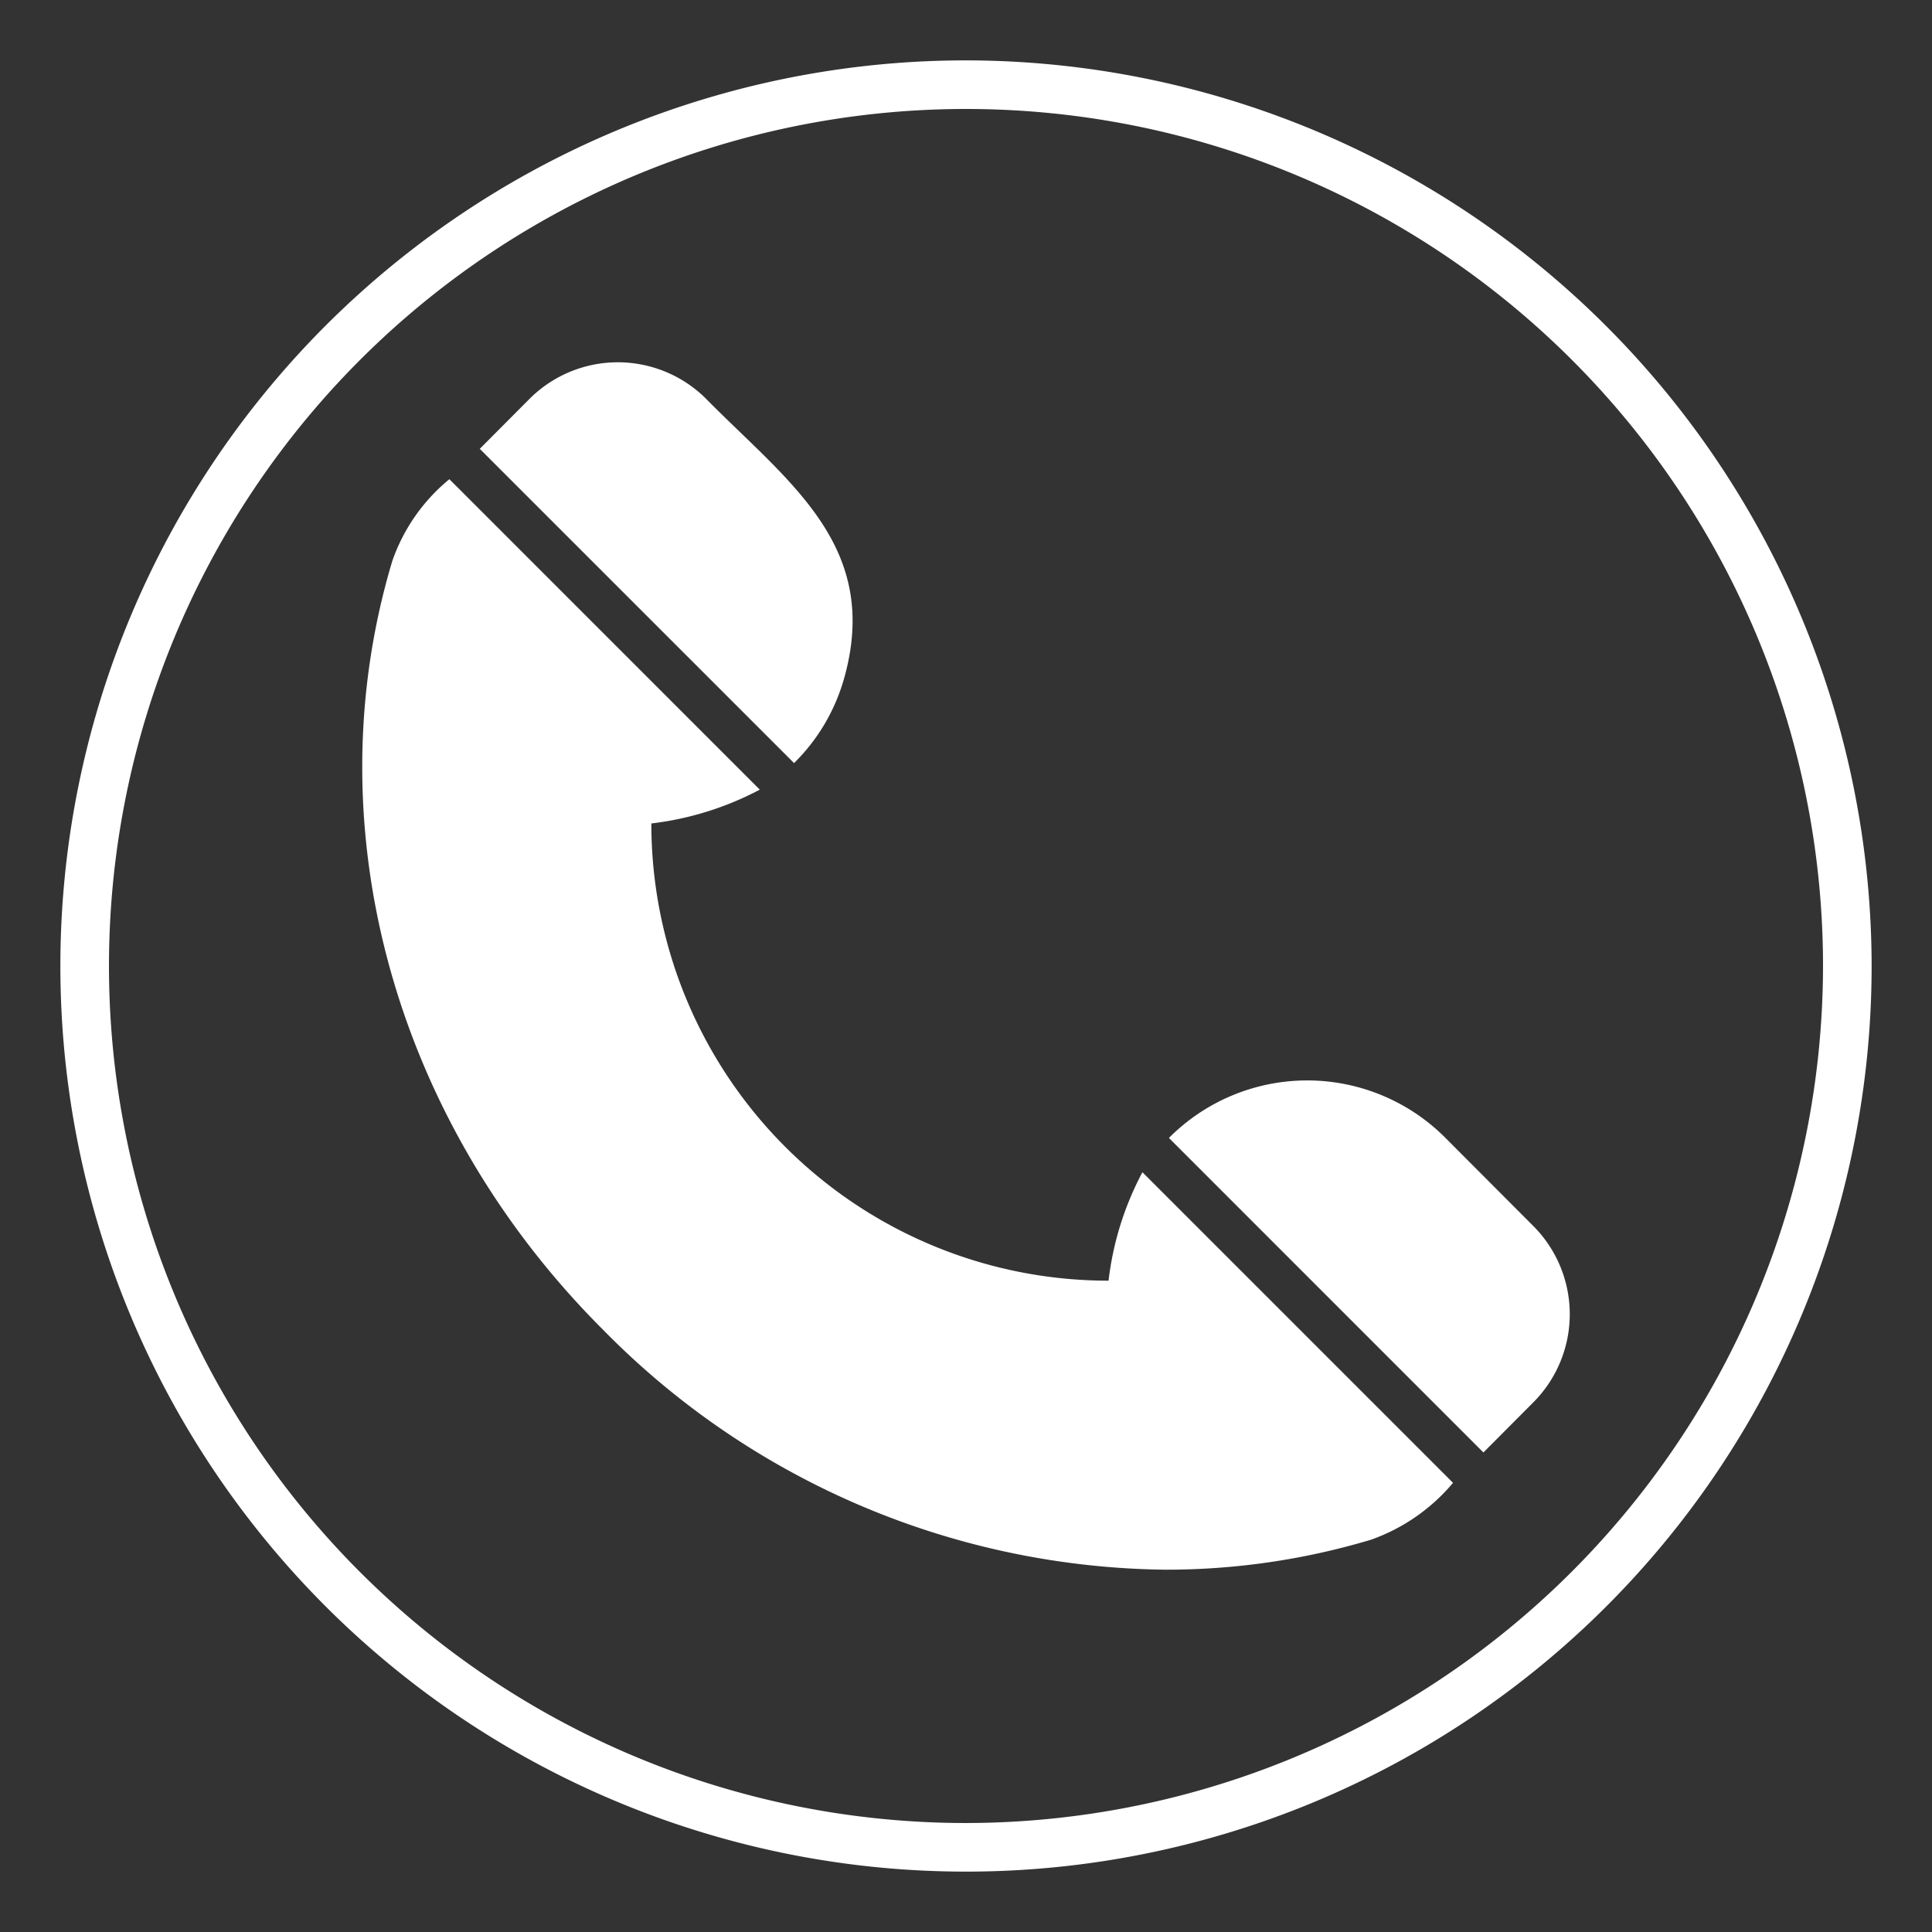
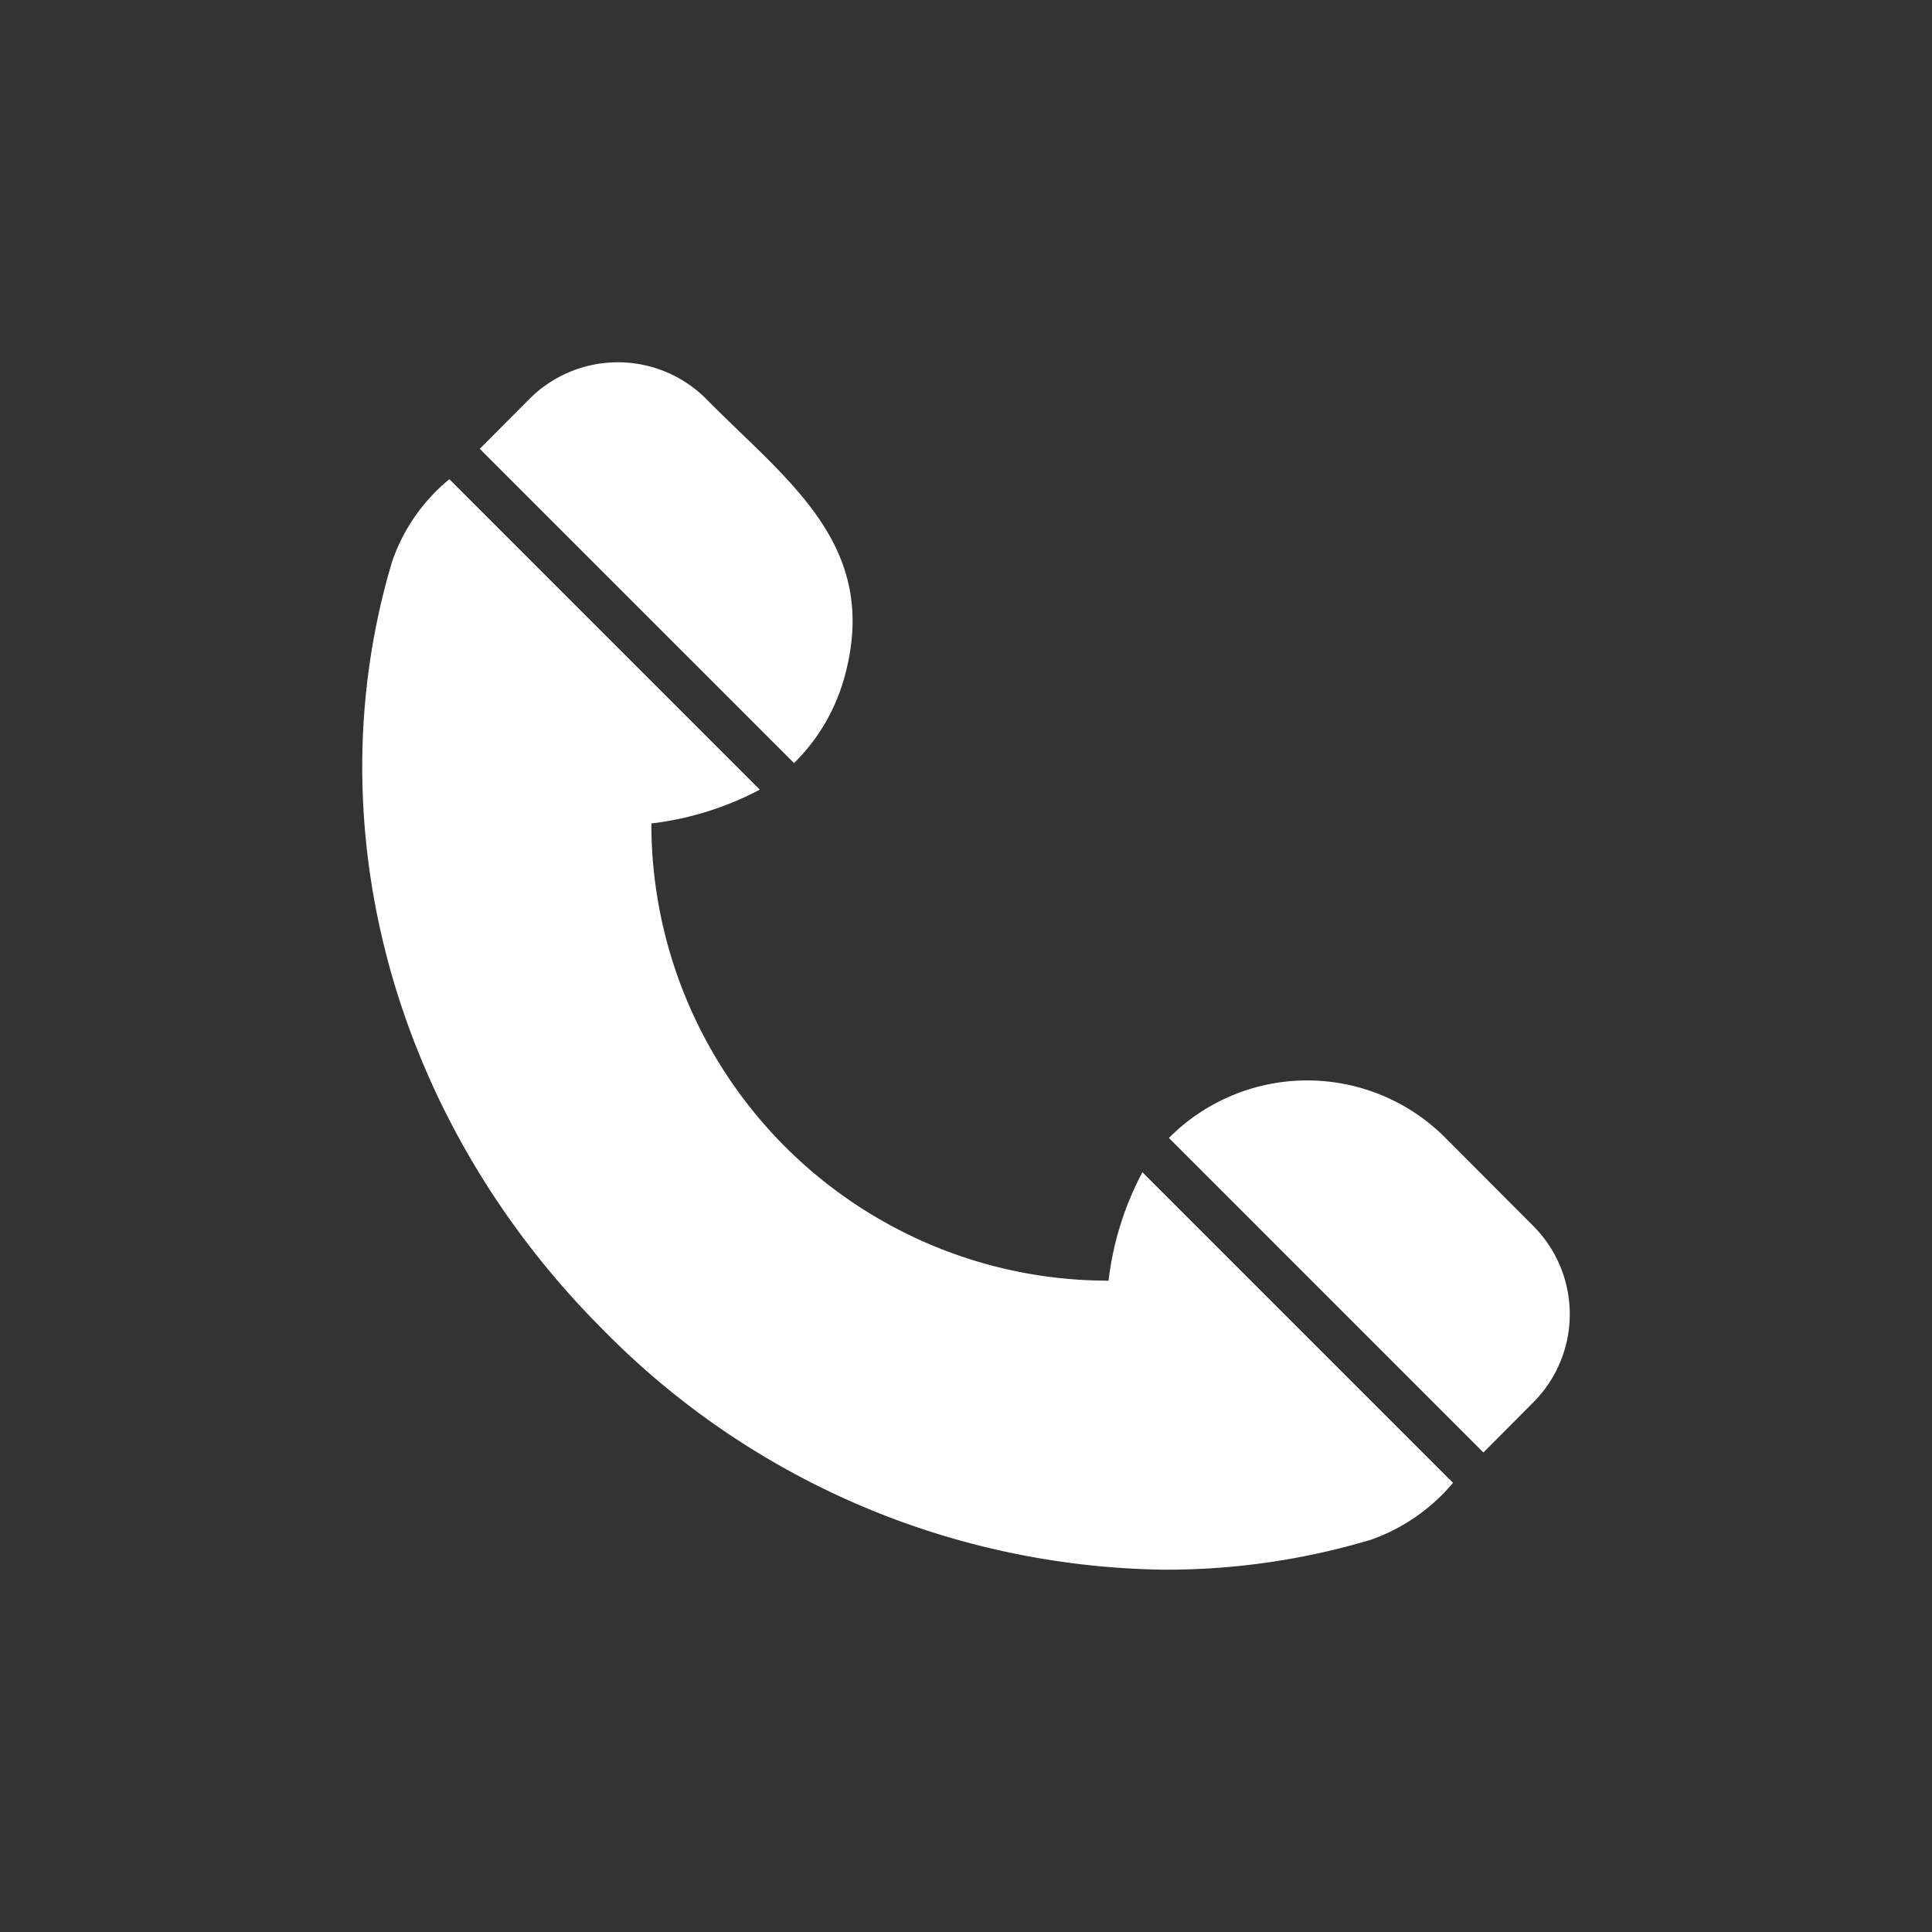
<svg xmlns="http://www.w3.org/2000/svg" width="512" height="512" x="0" y="0" viewBox="0 0 64 64" style="opacity: 1; visibility: visible; display: block;" xml:space="preserve" transform-origin="21px 21px" display="block" data-level="225" tenwebX_tlevel="16">
  <rect x="0" y="0" width="64" height="64" fill="#333333" stroke="none" />
  <g data-level="226" style="opacity: 1; visibility: visible; display: inline;">
    <path d="M37.844 38.832a10.153 10.153 0 0 0-1.122 3.592 15.14 15.14 0 0 1-15.145-15.146 10.256 10.256 0 0 0 3.592-1.12L14.886 15.874a6.086 6.086 0 0 0-1.892 2.713c-2.628 8.769.043 18.523 6.97 25.45a26.512 26.512 0 0 0 18.63 7.961 23.628 23.628 0 0 0 6.819-.992 6.271 6.271 0 0 0 2.72-1.885l-10.29-10.29zM47.848 37.66a6.46 6.46 0 0 0-9.126.036L49.14 48.115l1.65-1.657a4.137 4.137 0 0 0 0-5.848zM27.94 22.551c1.295-4.447-1.81-6.561-4.55-9.34a4.137 4.137 0 0 0-5.847 0l-1.65 1.657 10.411 10.41a6.343 6.343 0 0 0 1.635-2.727z" opacity="1" data-original="#000000" data-level="227" style="opacity:1;stroke-width:1px;stroke-linecap:butt;stroke-linejoin:miter;transform-origin:0px 0px;display:inline;" fill="rgb(255, 255, 255)" />
-     <path d="M32 2a30 30 0 1 0 30 30A30.034 30.034 0 0 0 32 2zm0 58.39A28.39 28.39 0 1 1 60.39 32 28.422 28.422 0 0 1 32 60.39z" opacity="1" data-original="#000000" data-level="228" style="opacity:1;stroke-width:1px;stroke-linecap:butt;stroke-linejoin:miter;transform-origin:0px 0px;display:inline;" fill="rgb(255, 255, 255)" />
  </g>
</svg>